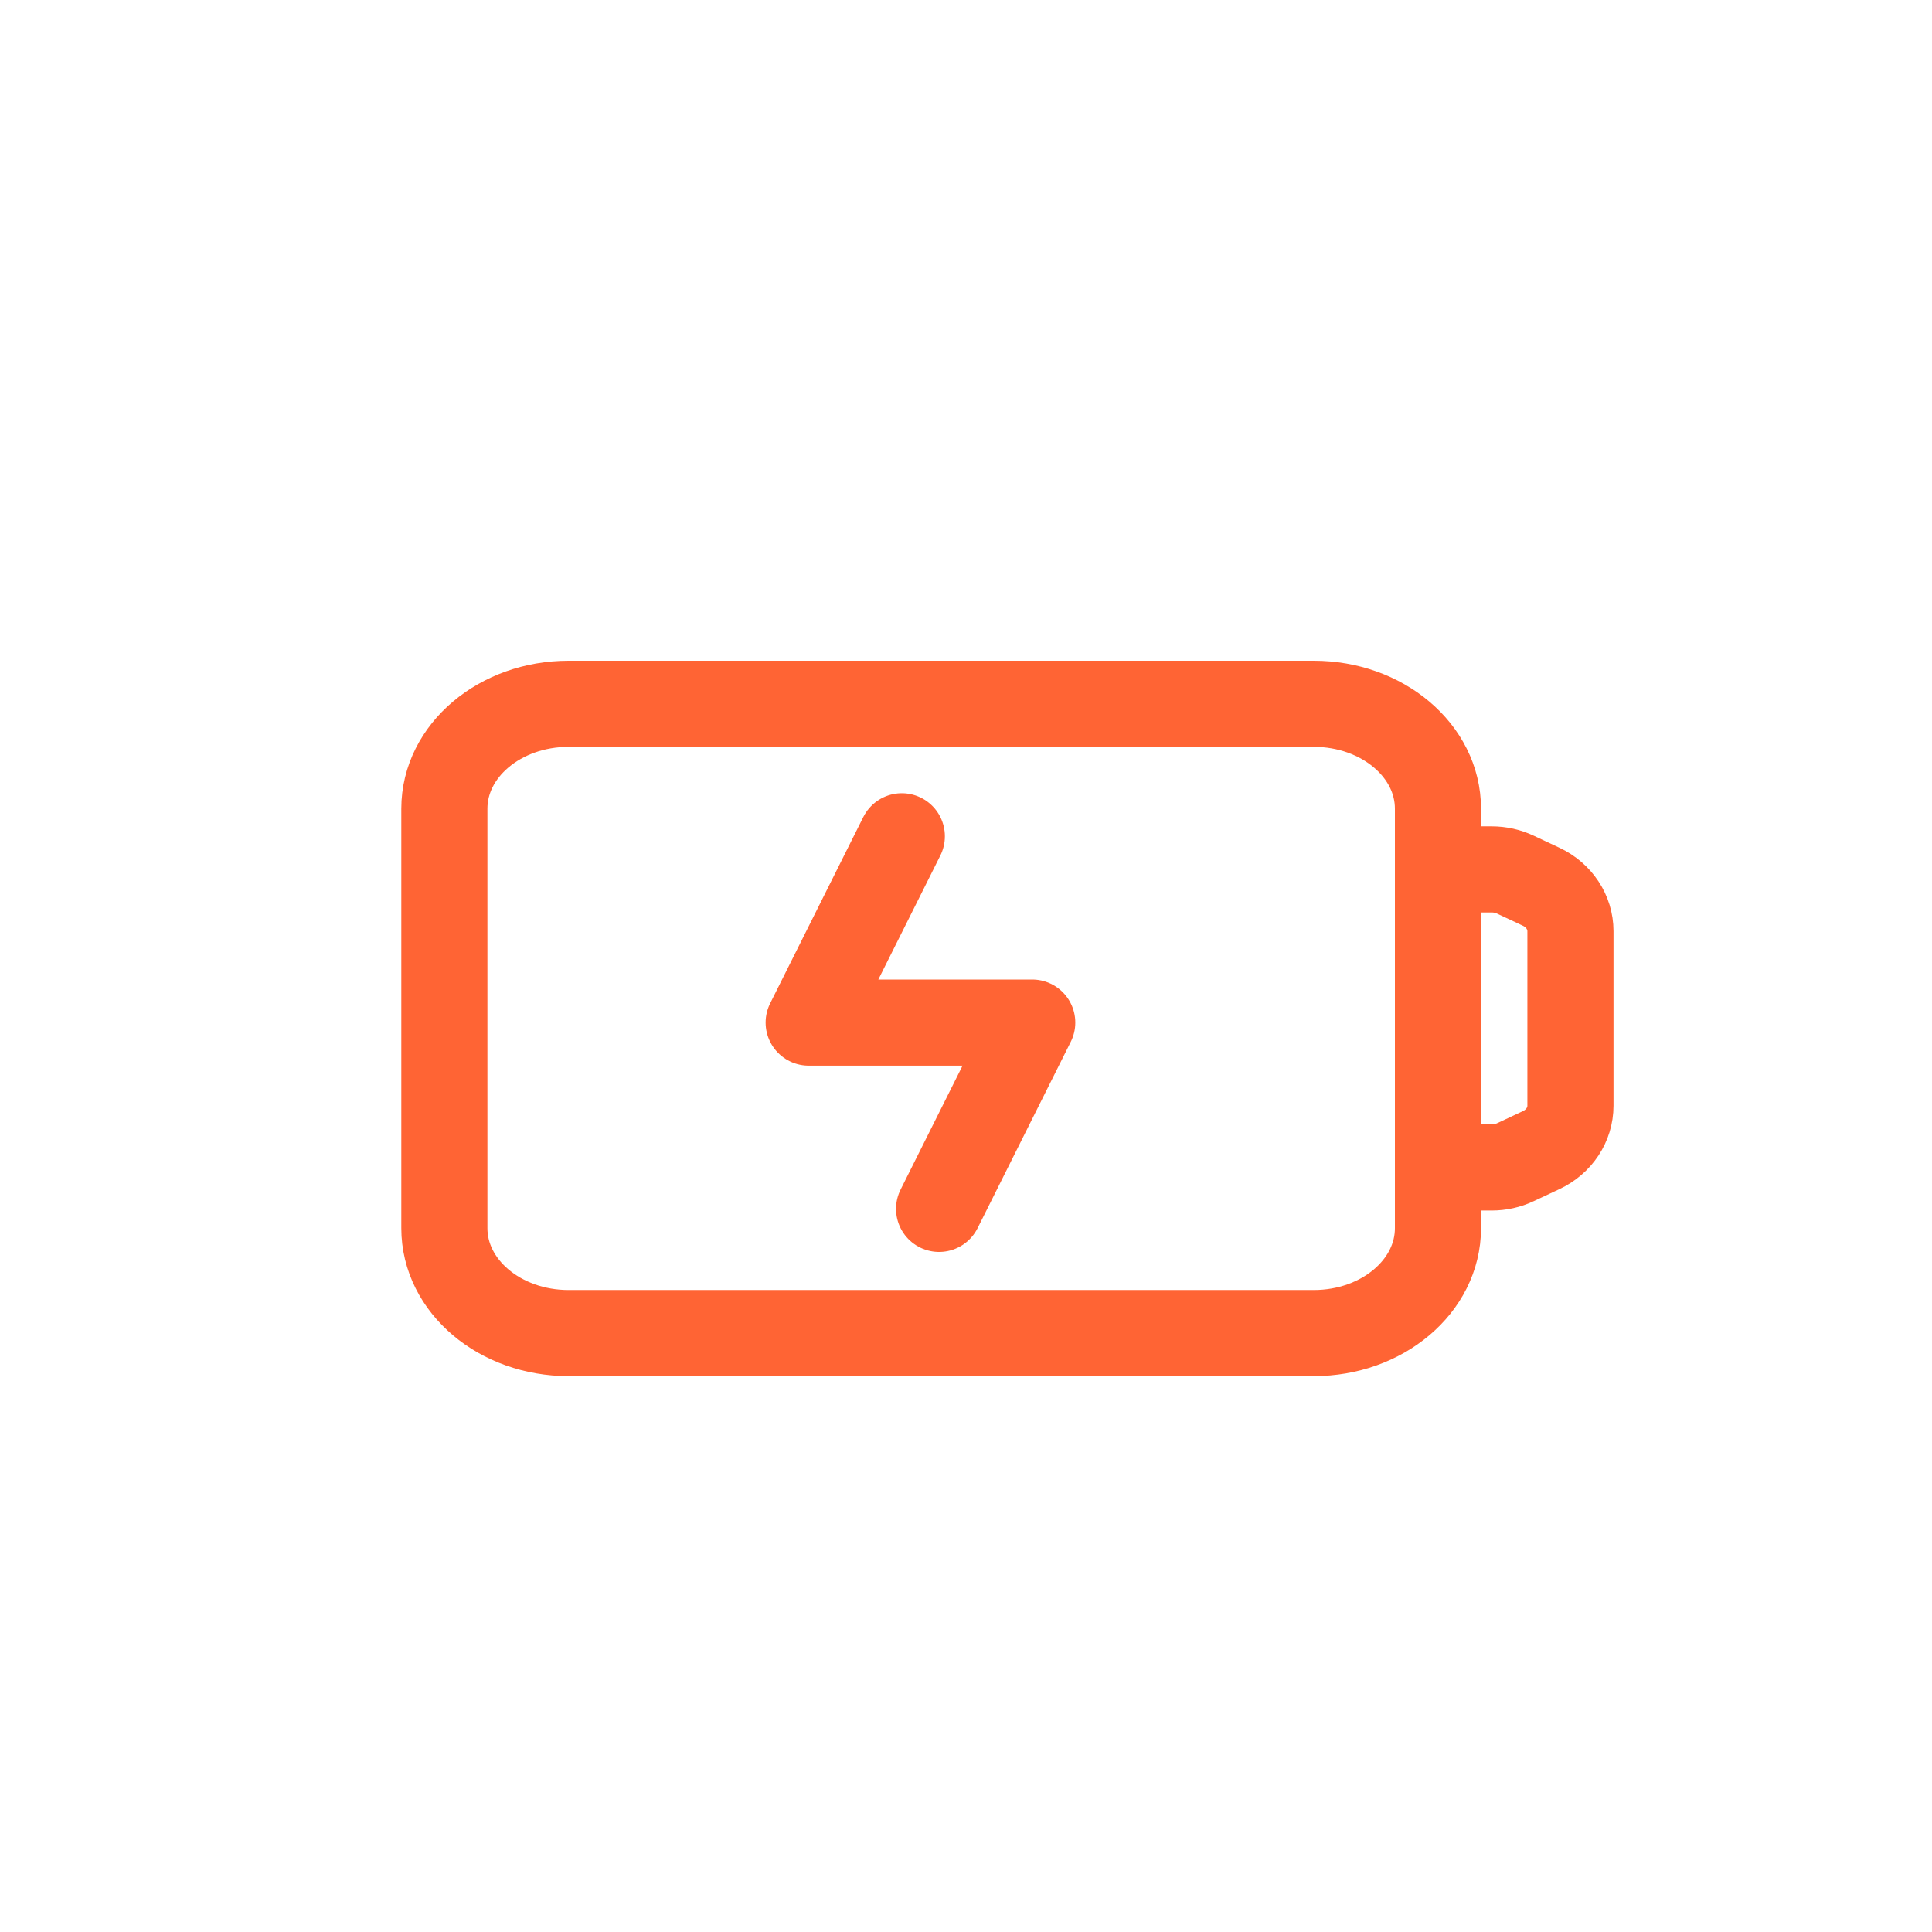
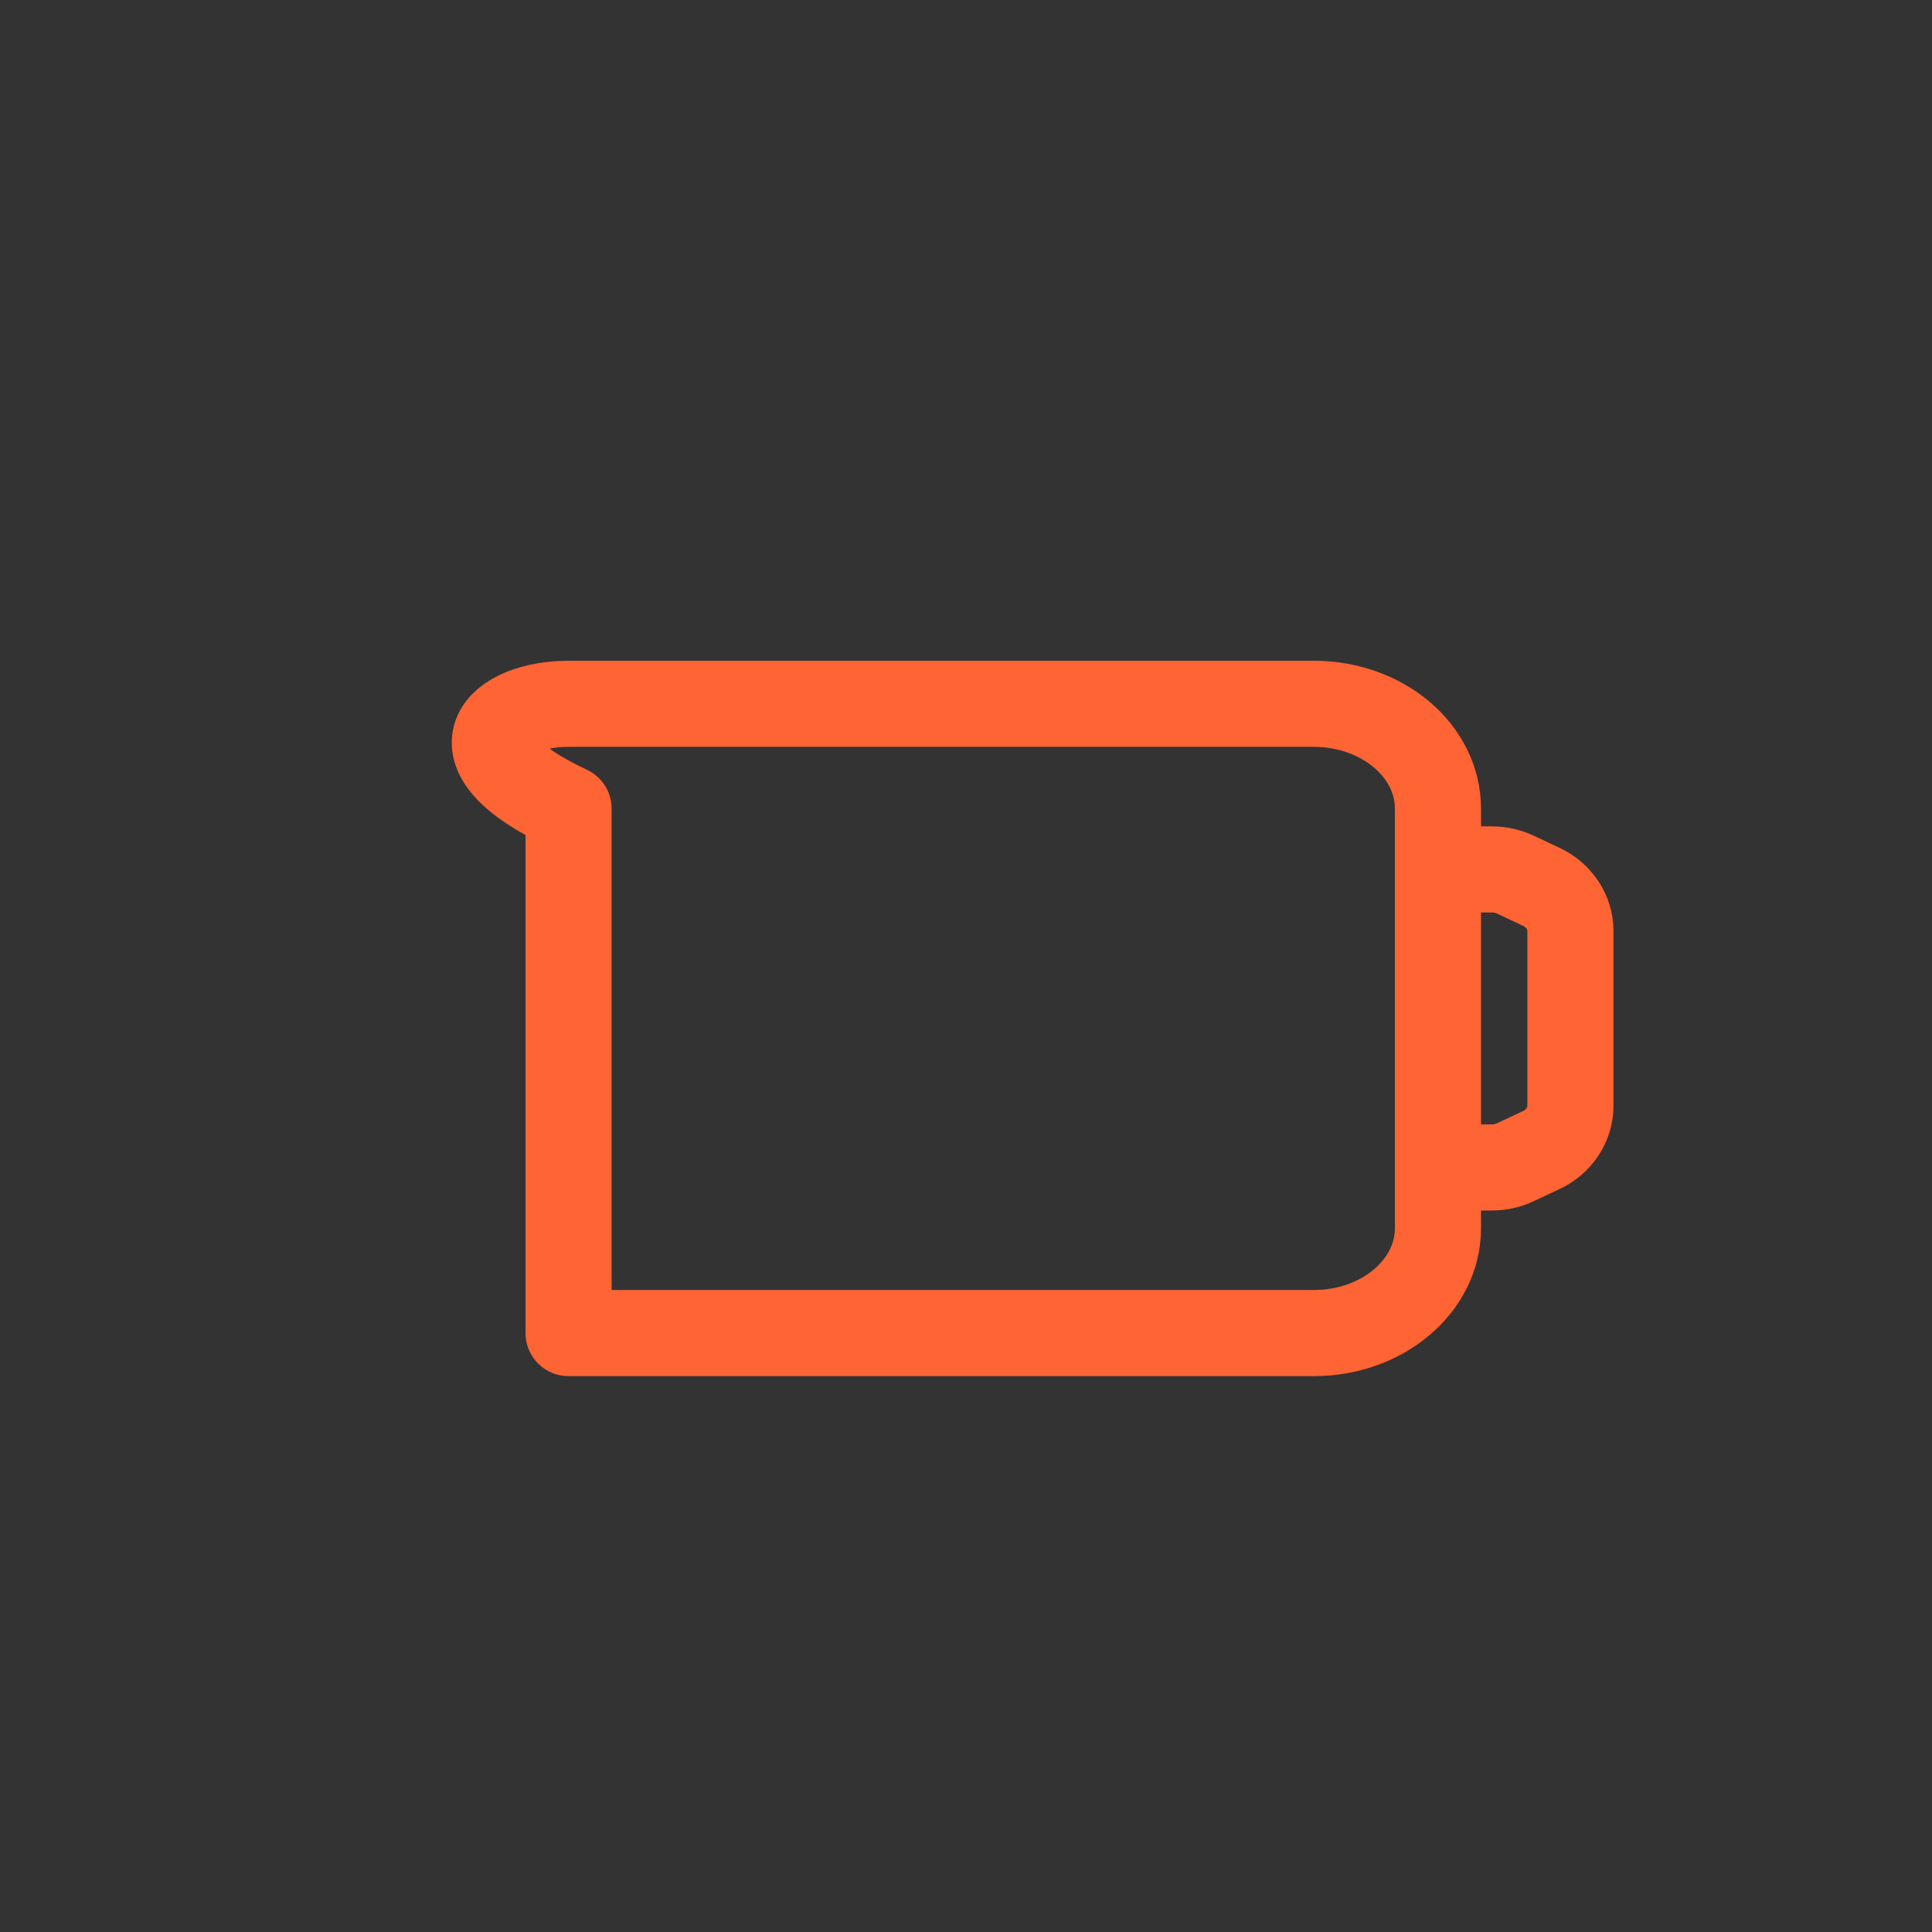
<svg xmlns="http://www.w3.org/2000/svg" width="700" height="700" viewBox="0 0 700 700" fill="none">
  <rect x="0" y="0" width="700" height="700" fill="#333333" stroke="none" />
  <g clip-path="url(#clip0_1193_11386)">
-     <path d="M700 0H0V700H700V0Z" fill="white" />
-     <path fill-rule="evenodd" clip-rule="evenodd" d="M476 483H206C181.137 483 161 465.995 161 445V293C161 272.005 181.137 255 206 255H476C500.863 255 521 272.005 521 293V445C521 465.995 500.863 483 476 483Z" stroke="#FF6434" stroke-width="31.2" stroke-linecap="round" stroke-linejoin="round" />
-     <path d="M340.25 438L374 370.5H293L326.75 303" stroke="#FF6434" stroke-width="31.2" stroke-linecap="round" stroke-linejoin="round" />
+     <path fill-rule="evenodd" clip-rule="evenodd" d="M476 483H206V293C161 272.005 181.137 255 206 255H476C500.863 255 521 272.005 521 293V445C521 465.995 500.863 483 476 483Z" stroke="#FF6434" stroke-width="31.2" stroke-linecap="round" stroke-linejoin="round" />
    <path d="M521 315H540.469C543.445 315 546.382 315.648 549.051 316.908L558.382 321.282C564.891 324.324 569 330.57 569 337.374V400.626C569 407.448 564.891 413.676 558.382 416.718L549.051 421.092C546.382 422.352 543.445 423 540.469 423H521" stroke="#FF6434" stroke-width="31.2" stroke-linecap="round" stroke-linejoin="round" />
  </g>
  <defs>
    <clipPath id="clip0_1193_11386">
      <rect width="700" height="700" fill="white" />
    </clipPath>
  </defs>
</svg>